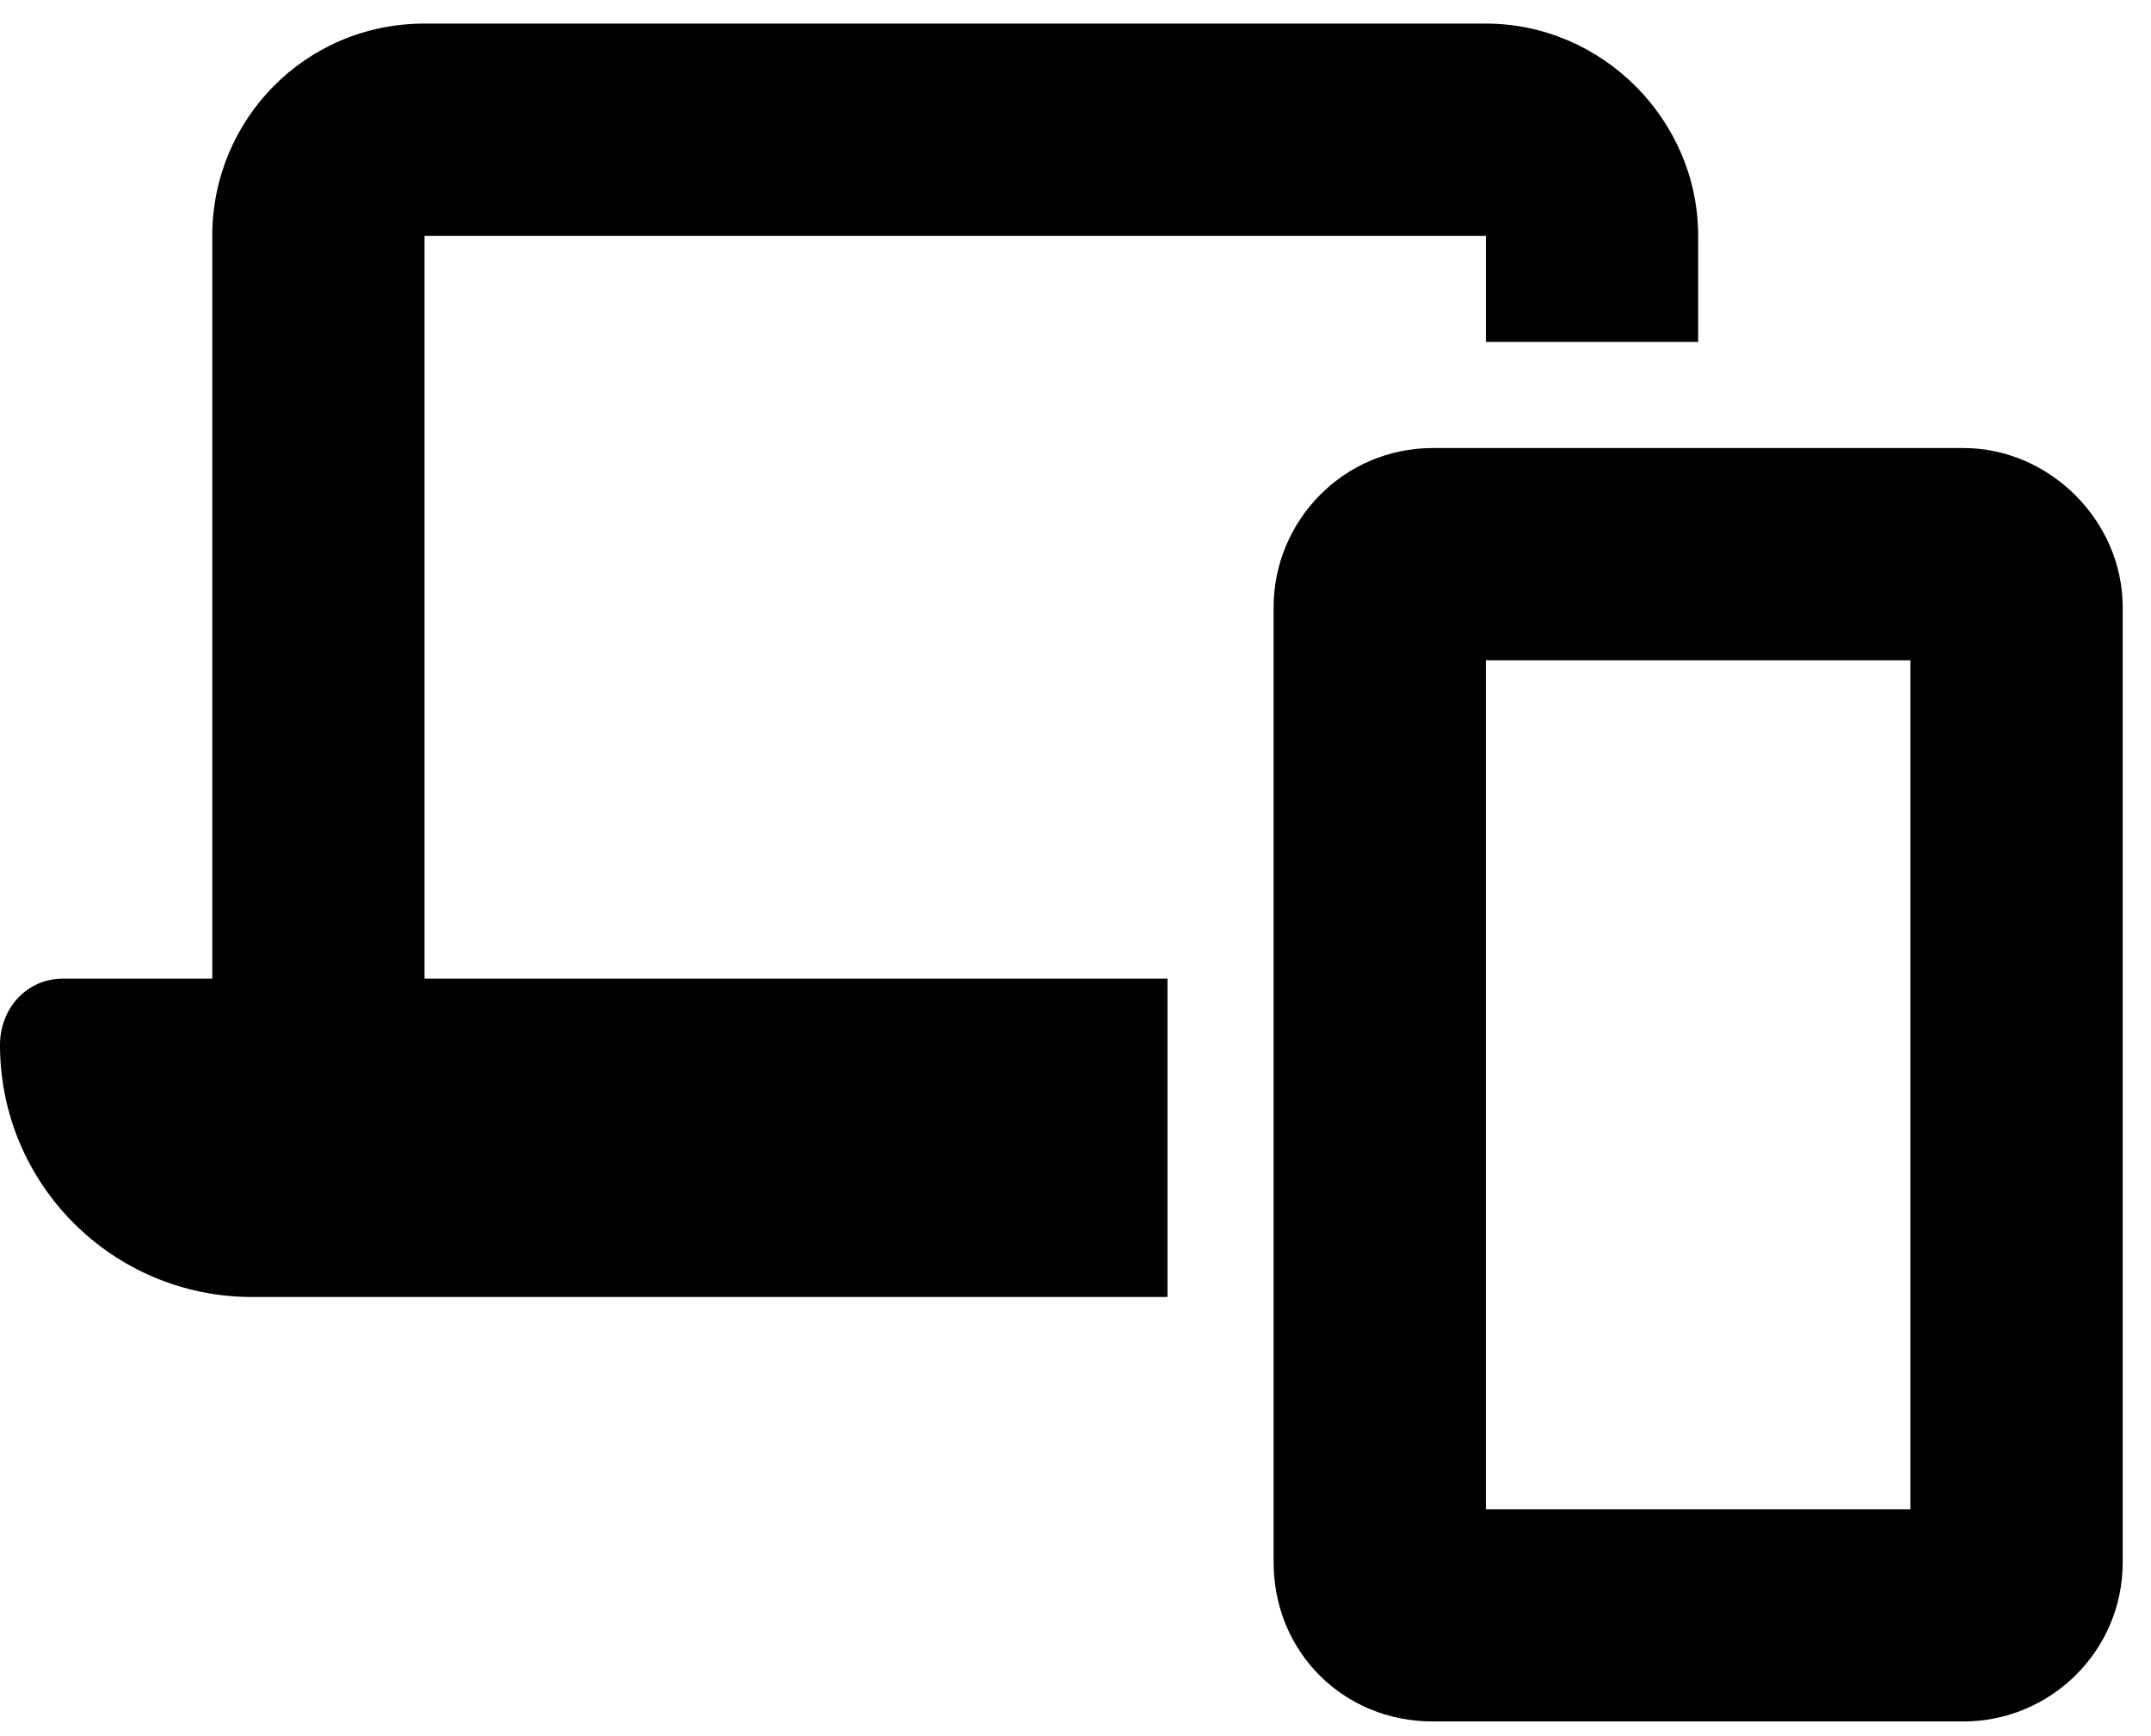
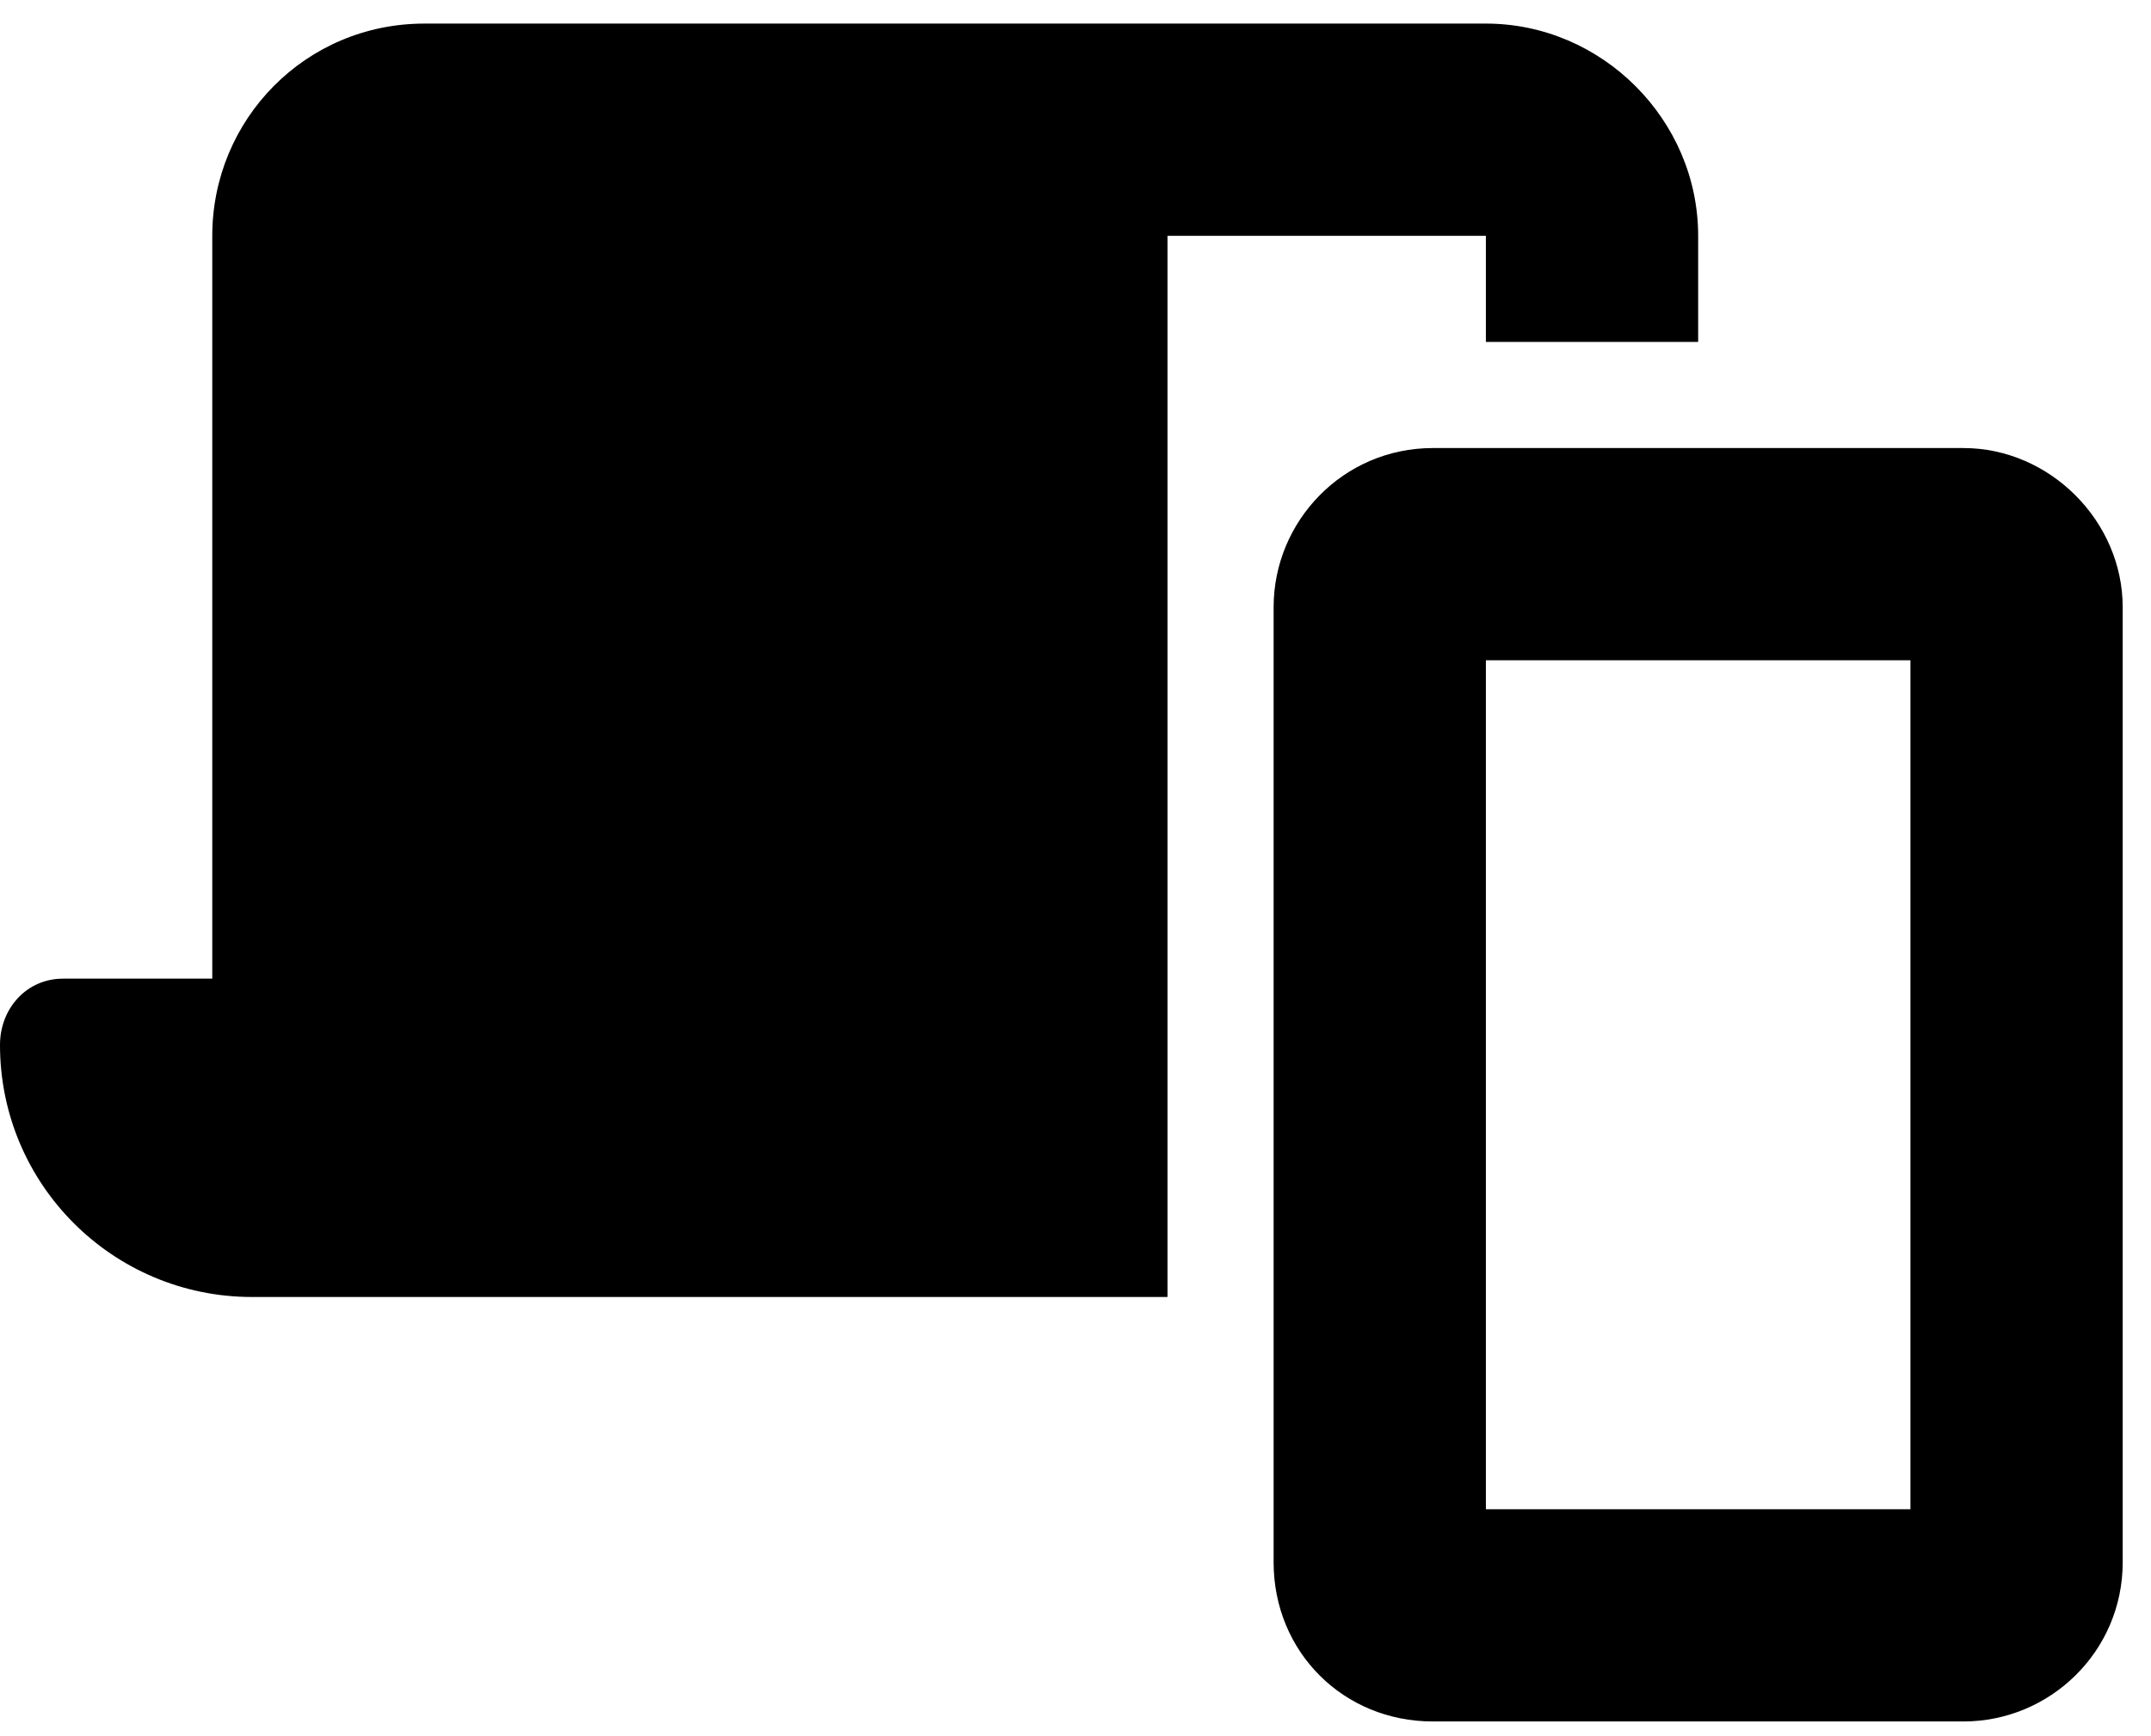
<svg xmlns="http://www.w3.org/2000/svg" width="57" height="46" viewBox="0 0 57 46" fill="none">
-   <path d="M11.25 0.625H39.375C42.451 0.625 45 3.174 45 6.25V9.062H39.375V6.25H11.25V25.938H30.938V34.375H6.68C2.988 34.375 0 31.387 0 27.695C0 26.729 0.703 25.938 1.67 25.938H5.625V6.25C5.625 3.174 8.086 0.625 11.25 0.625ZM39.375 40H50.625V17.5H39.375V40ZM33.75 16.094C33.75 13.809 35.596 11.875 37.969 11.875H52.031C54.316 11.875 56.25 13.809 56.25 16.094V41.406C56.25 43.779 54.316 45.625 52.031 45.625H37.969C35.596 45.625 33.75 43.779 33.75 41.406V16.094Z" fill="black" />
+   <path d="M11.25 0.625H39.375C42.451 0.625 45 3.174 45 6.25V9.062H39.375V6.25H11.25H30.938V34.375H6.68C2.988 34.375 0 31.387 0 27.695C0 26.729 0.703 25.938 1.67 25.938H5.625V6.25C5.625 3.174 8.086 0.625 11.25 0.625ZM39.375 40H50.625V17.5H39.375V40ZM33.75 16.094C33.75 13.809 35.596 11.875 37.969 11.875H52.031C54.316 11.875 56.25 13.809 56.25 16.094V41.406C56.25 43.779 54.316 45.625 52.031 45.625H37.969C35.596 45.625 33.75 43.779 33.75 41.406V16.094Z" fill="black" />
</svg>